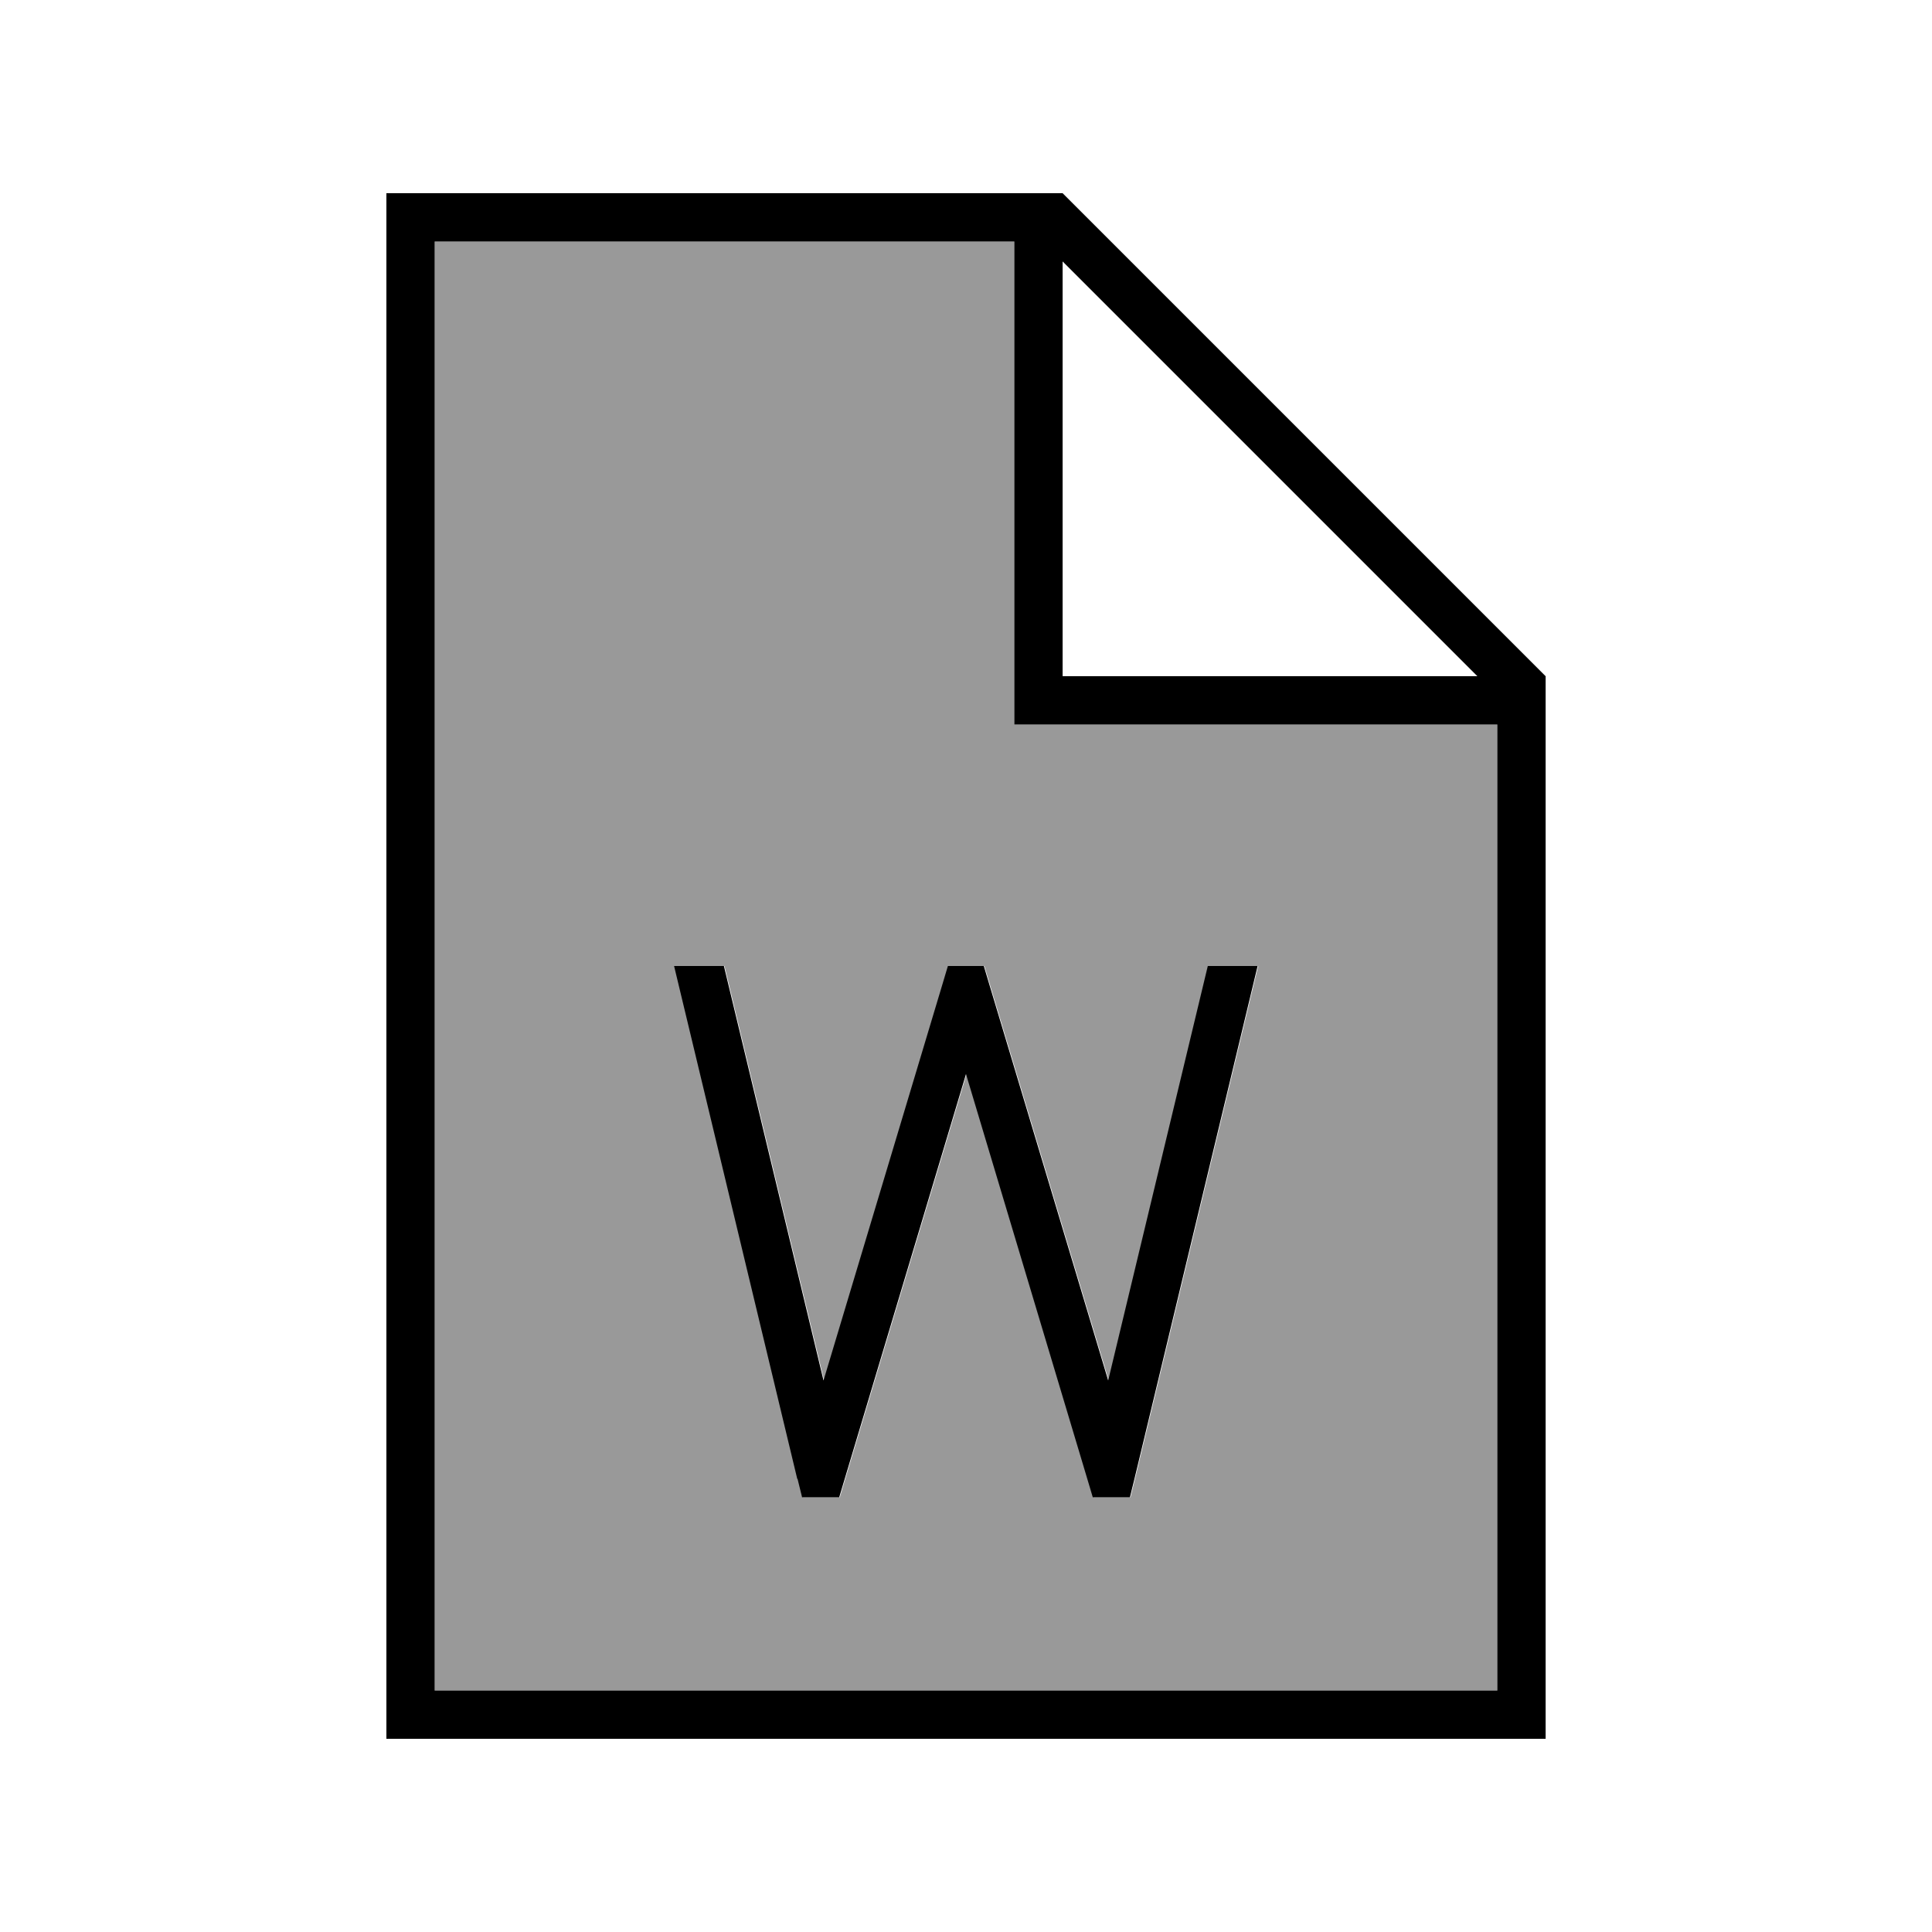
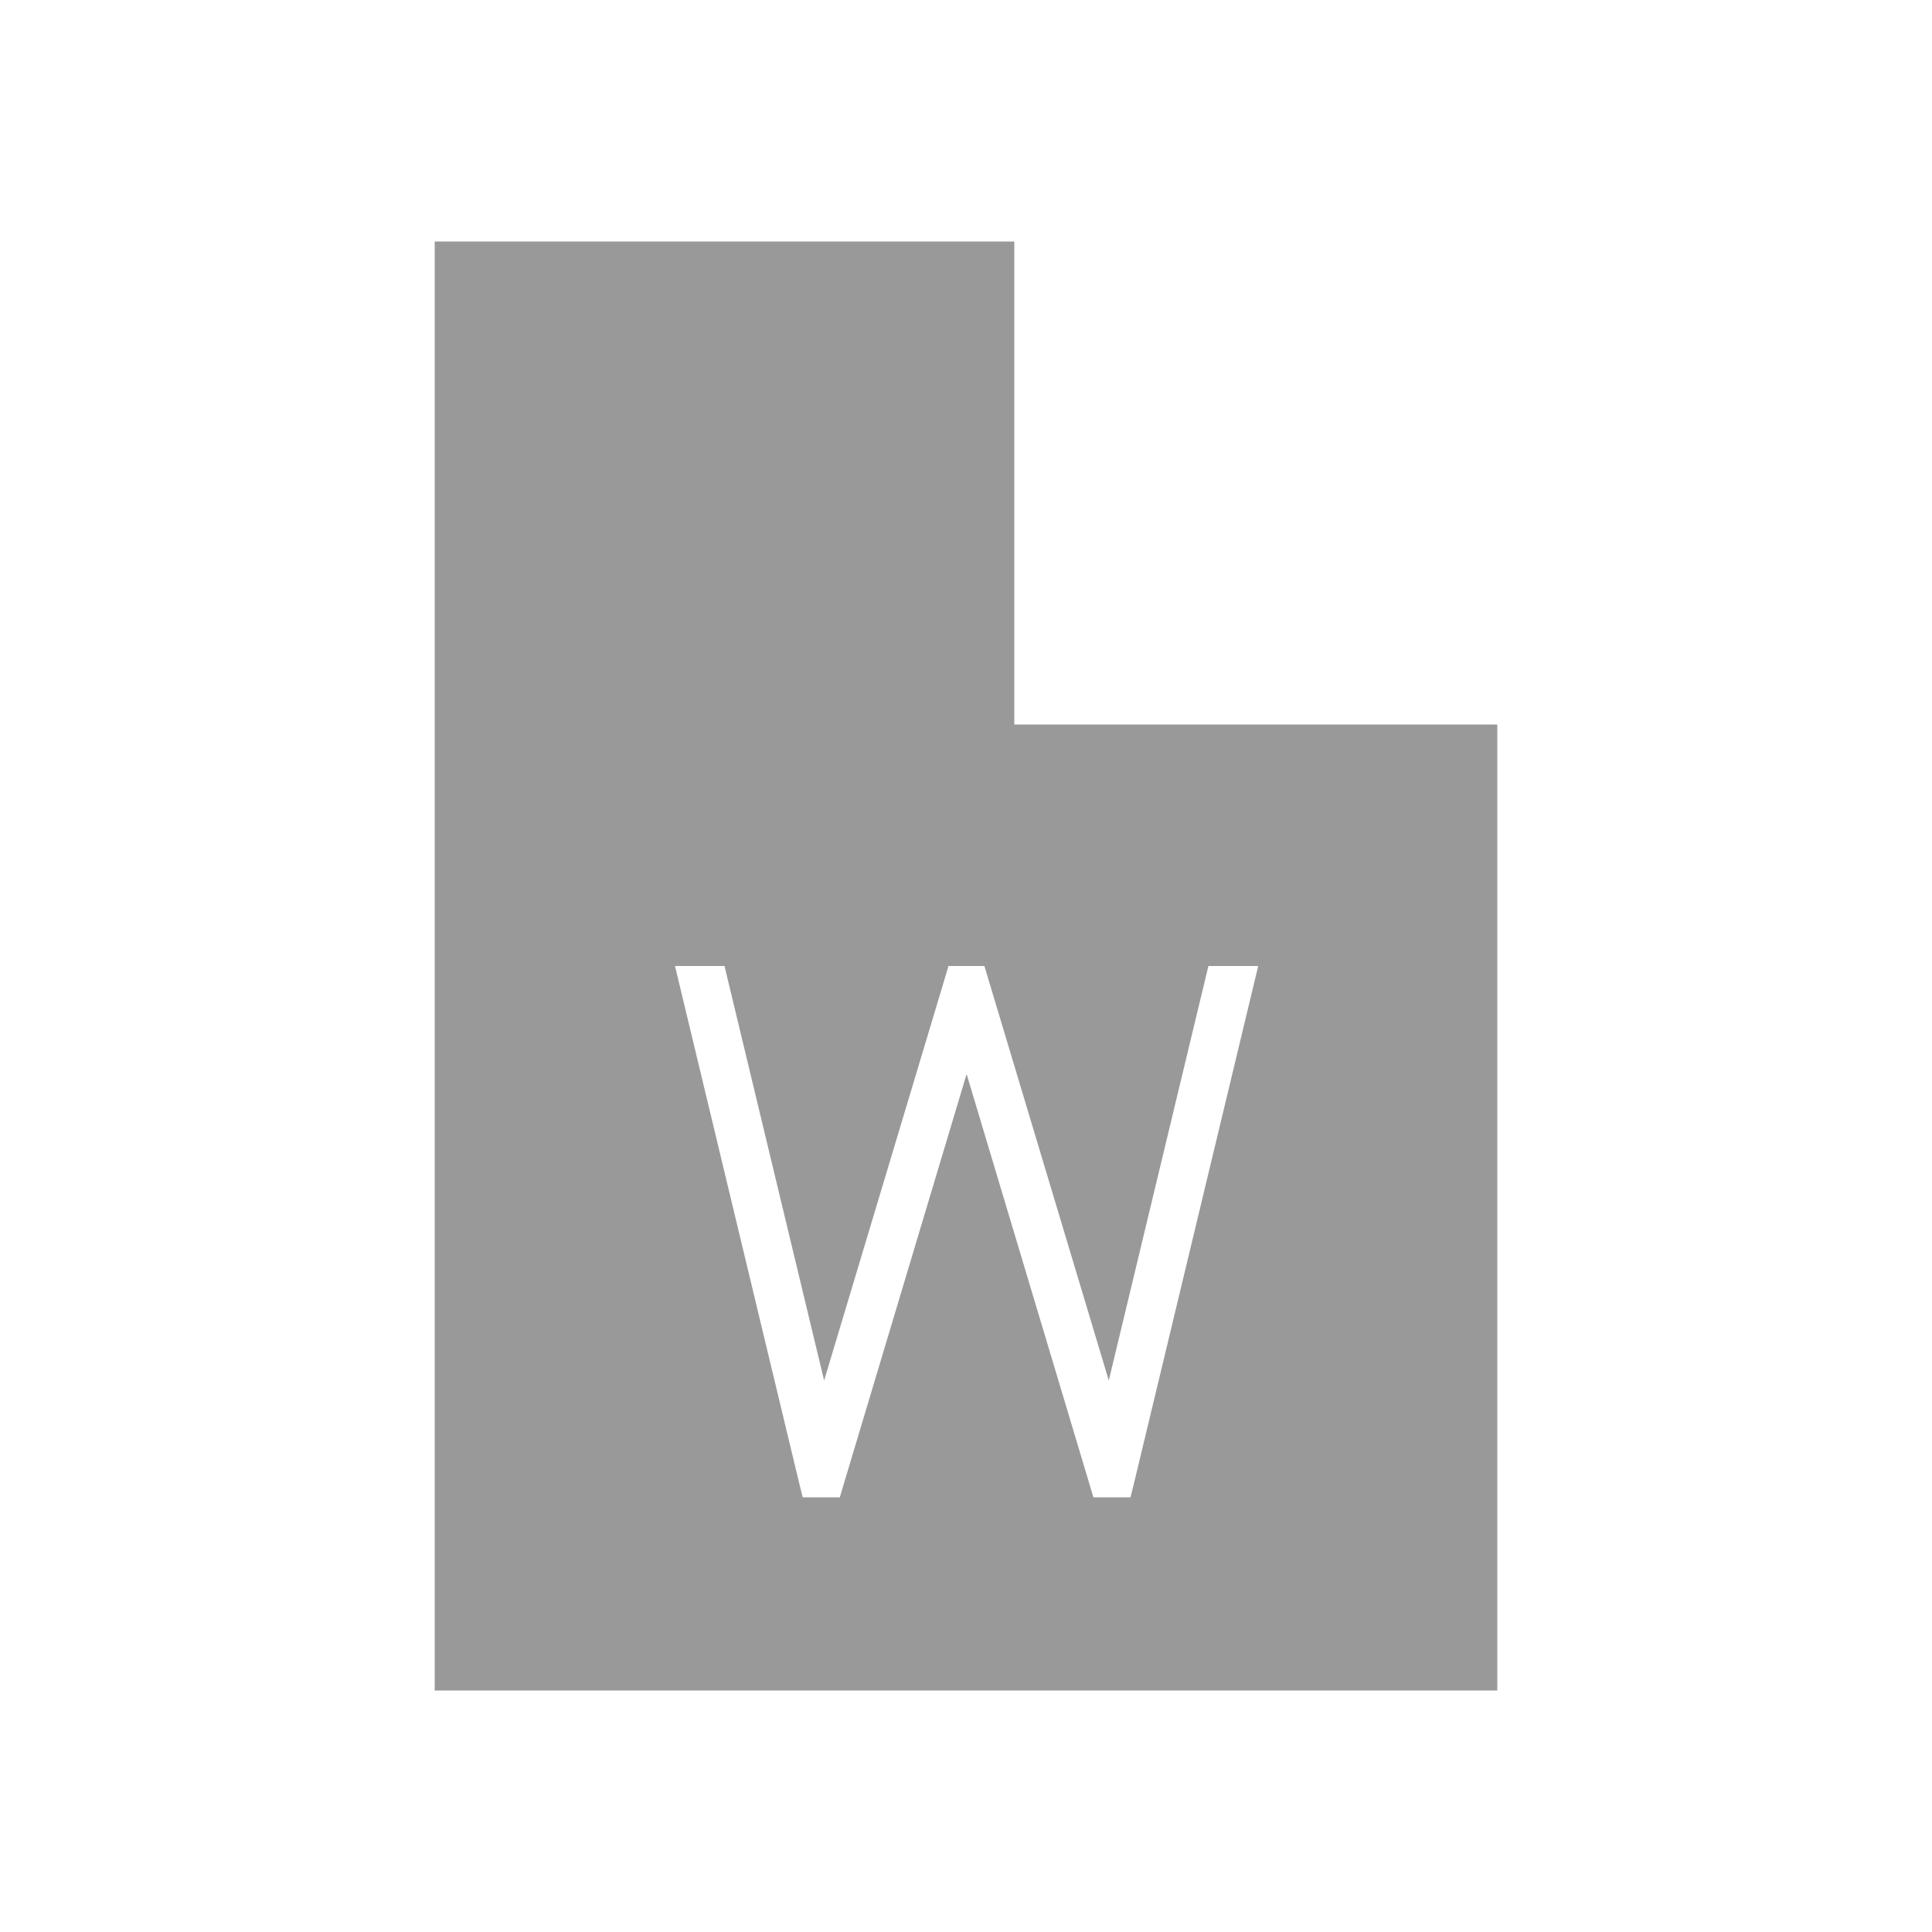
<svg xmlns="http://www.w3.org/2000/svg" viewBox="0 0 640 640">
  <path opacity=".4" fill="currentColor" d="M144 80L144 560L496 560L496 240L336 240L336 80L144 80zM223.5 320L240 320L273 457.3L312.5 325.7L314.2 320L326.1 320L327.8 325.7L367.3 457.3L400.3 320L416.8 320L376 489.9L374.5 496L362.2 496L360.5 490.3L320.2 355.8L279.9 490.3L278.2 496L265.9 496L264.4 489.9L223.6 320z" />
-   <path fill="currentColor" d="M336 80L336 240L496 240L496 560L144 560L144 80L336 80zM352 86.6L489.4 224L352 224L352 86.6zM352 64L128 64L128 576L512 576L512 224L352 64zM264.2 489.9L265.7 496L278 496L279.7 490.3L320 355.8L360.3 490.3L362 496L374.3 496L375.8 489.9L416.6 320L400.1 320L367.1 457.3L327.6 325.7L325.9 320L314 320L312.3 325.7L272.8 457.3L239.8 320L223.3 320L264.1 489.9z" />
</svg>